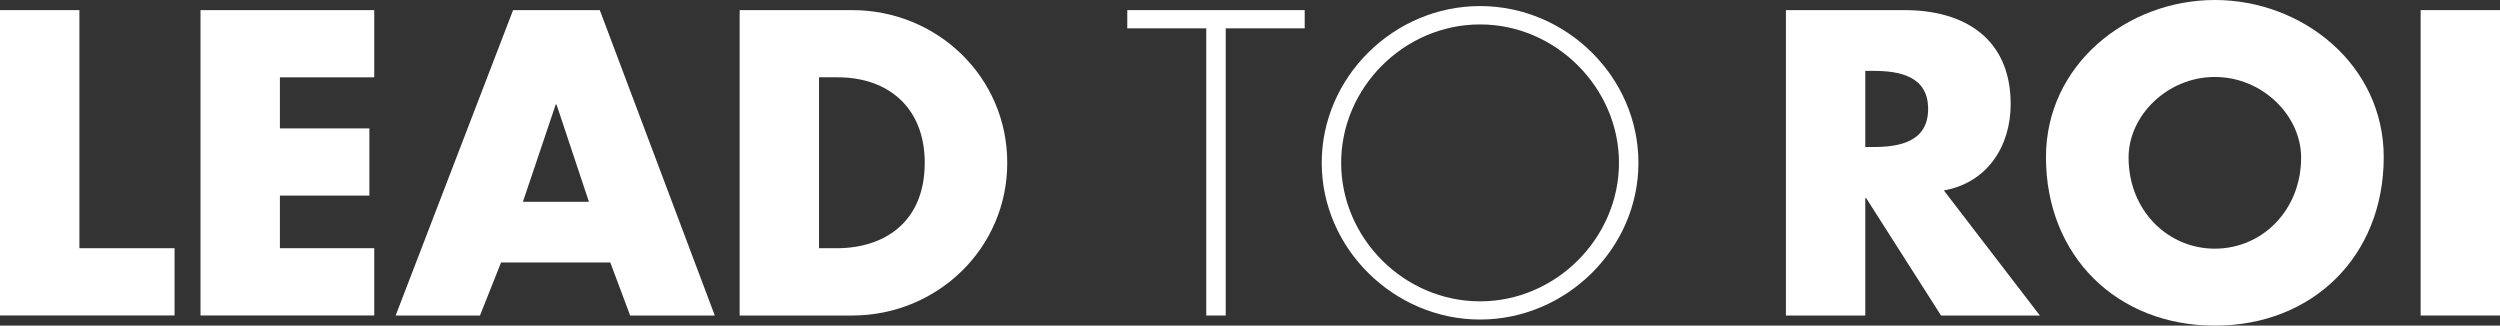
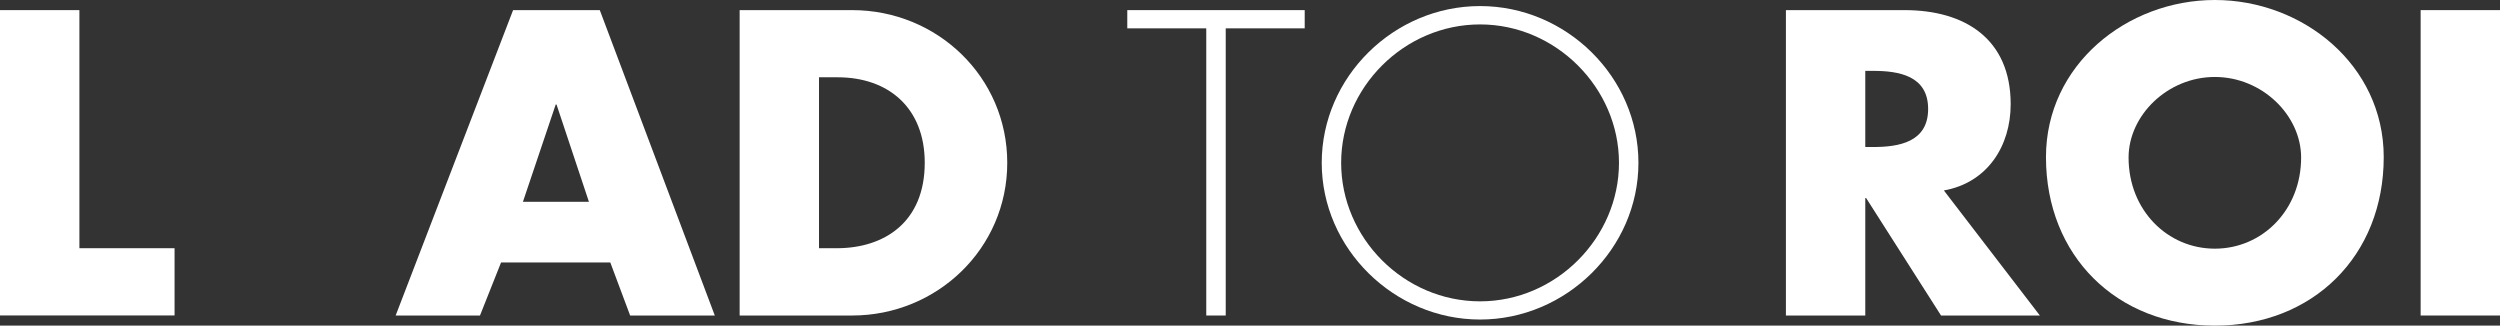
<svg xmlns="http://www.w3.org/2000/svg" id="Livello_1" data-name="Livello 1" viewBox="0 0 770.81 100.4">
  <rect x="0" y="0" width="770.81" height="100.4" fill="#333333" stroke="none" />
  <defs>
    <style>.cls-1{fill:#fff;}</style>
  </defs>
  <title>lead_to_roi</title>
  <path class="cls-1" d="M47.75,318H77.09v20.73H23.27V244.59H47.75Z" transform="translate(-23.27 -241.47)" />
-   <path class="cls-1" d="M109.57,265.32v15.74h27.59v20.72H109.57V318h29.09v20.73H85.09V244.59h53.57v20.73Z" transform="translate(-23.27 -241.47)" />
  <path class="cls-1" d="M177.76,322.39l-6.5,16.36h-26l36.21-94.16h26.73l35.46,94.16h-26.1l-6.12-16.36Zm17.1-48.7h-.25l-10.11,30h20.35Z" transform="translate(-23.27 -241.47)" />
  <path class="cls-1" d="M251.32,244.59H286c26.23,0,47.83,20.61,47.83,47.08S312.13,338.75,286,338.75H251.32ZM275.79,318h5.5c14.61,0,27.1-8,27.1-26.35,0-16.86-11.12-26.35-26.85-26.35h-5.75Z" transform="translate(-23.27 -241.47)" />
  <path class="cls-1" d="M401.19,338.75h-6V250.21H370.84v-5.62h54.7v5.62H401.19Z" transform="translate(-23.27 -241.47)" />
  <path class="cls-1" d="M528.44,291.67c0,26.47-22.35,48.32-48.83,48.32s-48.82-21.85-48.82-48.32,22.23-48.33,48.82-48.33S528.44,265.2,528.44,291.67Zm-91.66,0c0,23.22,19.36,42.71,42.83,42.71s42.83-19.61,42.83-42.71S503,249,479.61,249,436.78,268.44,436.78,291.67Z" transform="translate(-23.27 -241.47)" />
  <path class="cls-1" d="M652.21,338.75H621.74l-23.1-36.22h-.26v36.22H573.91V244.59H610.5c18.6,0,32.71,8.87,32.71,29,0,13-7.24,24.23-20.6,26.6ZM598.38,286.8h2.38c8,0,17-1.5,17-11.74s-9-11.74-17-11.74h-2.38Z" transform="translate(-23.27 -241.47)" />
  <path class="cls-1" d="M758.23,289.92c0,30.47-21.85,51.95-52.07,51.95s-52.07-21.48-52.07-51.95c0-28.47,25-48.45,52.07-48.45S758.23,261.45,758.23,289.92Zm-78.67.13c0,16.23,12,28.09,26.6,28.09s26.6-11.86,26.6-28.09c0-13-12-24.85-26.6-24.85S679.56,277.06,679.56,290.05Z" transform="translate(-23.27 -241.47)" />
-   <path class="cls-1" d="M794.08,338.75H769.61V244.59h24.47Z" transform="translate(-23.27 -241.47)" />
+   <path class="cls-1" d="M794.08,338.75H769.61V244.59h24.47" transform="translate(-23.27 -241.47)" />
</svg>